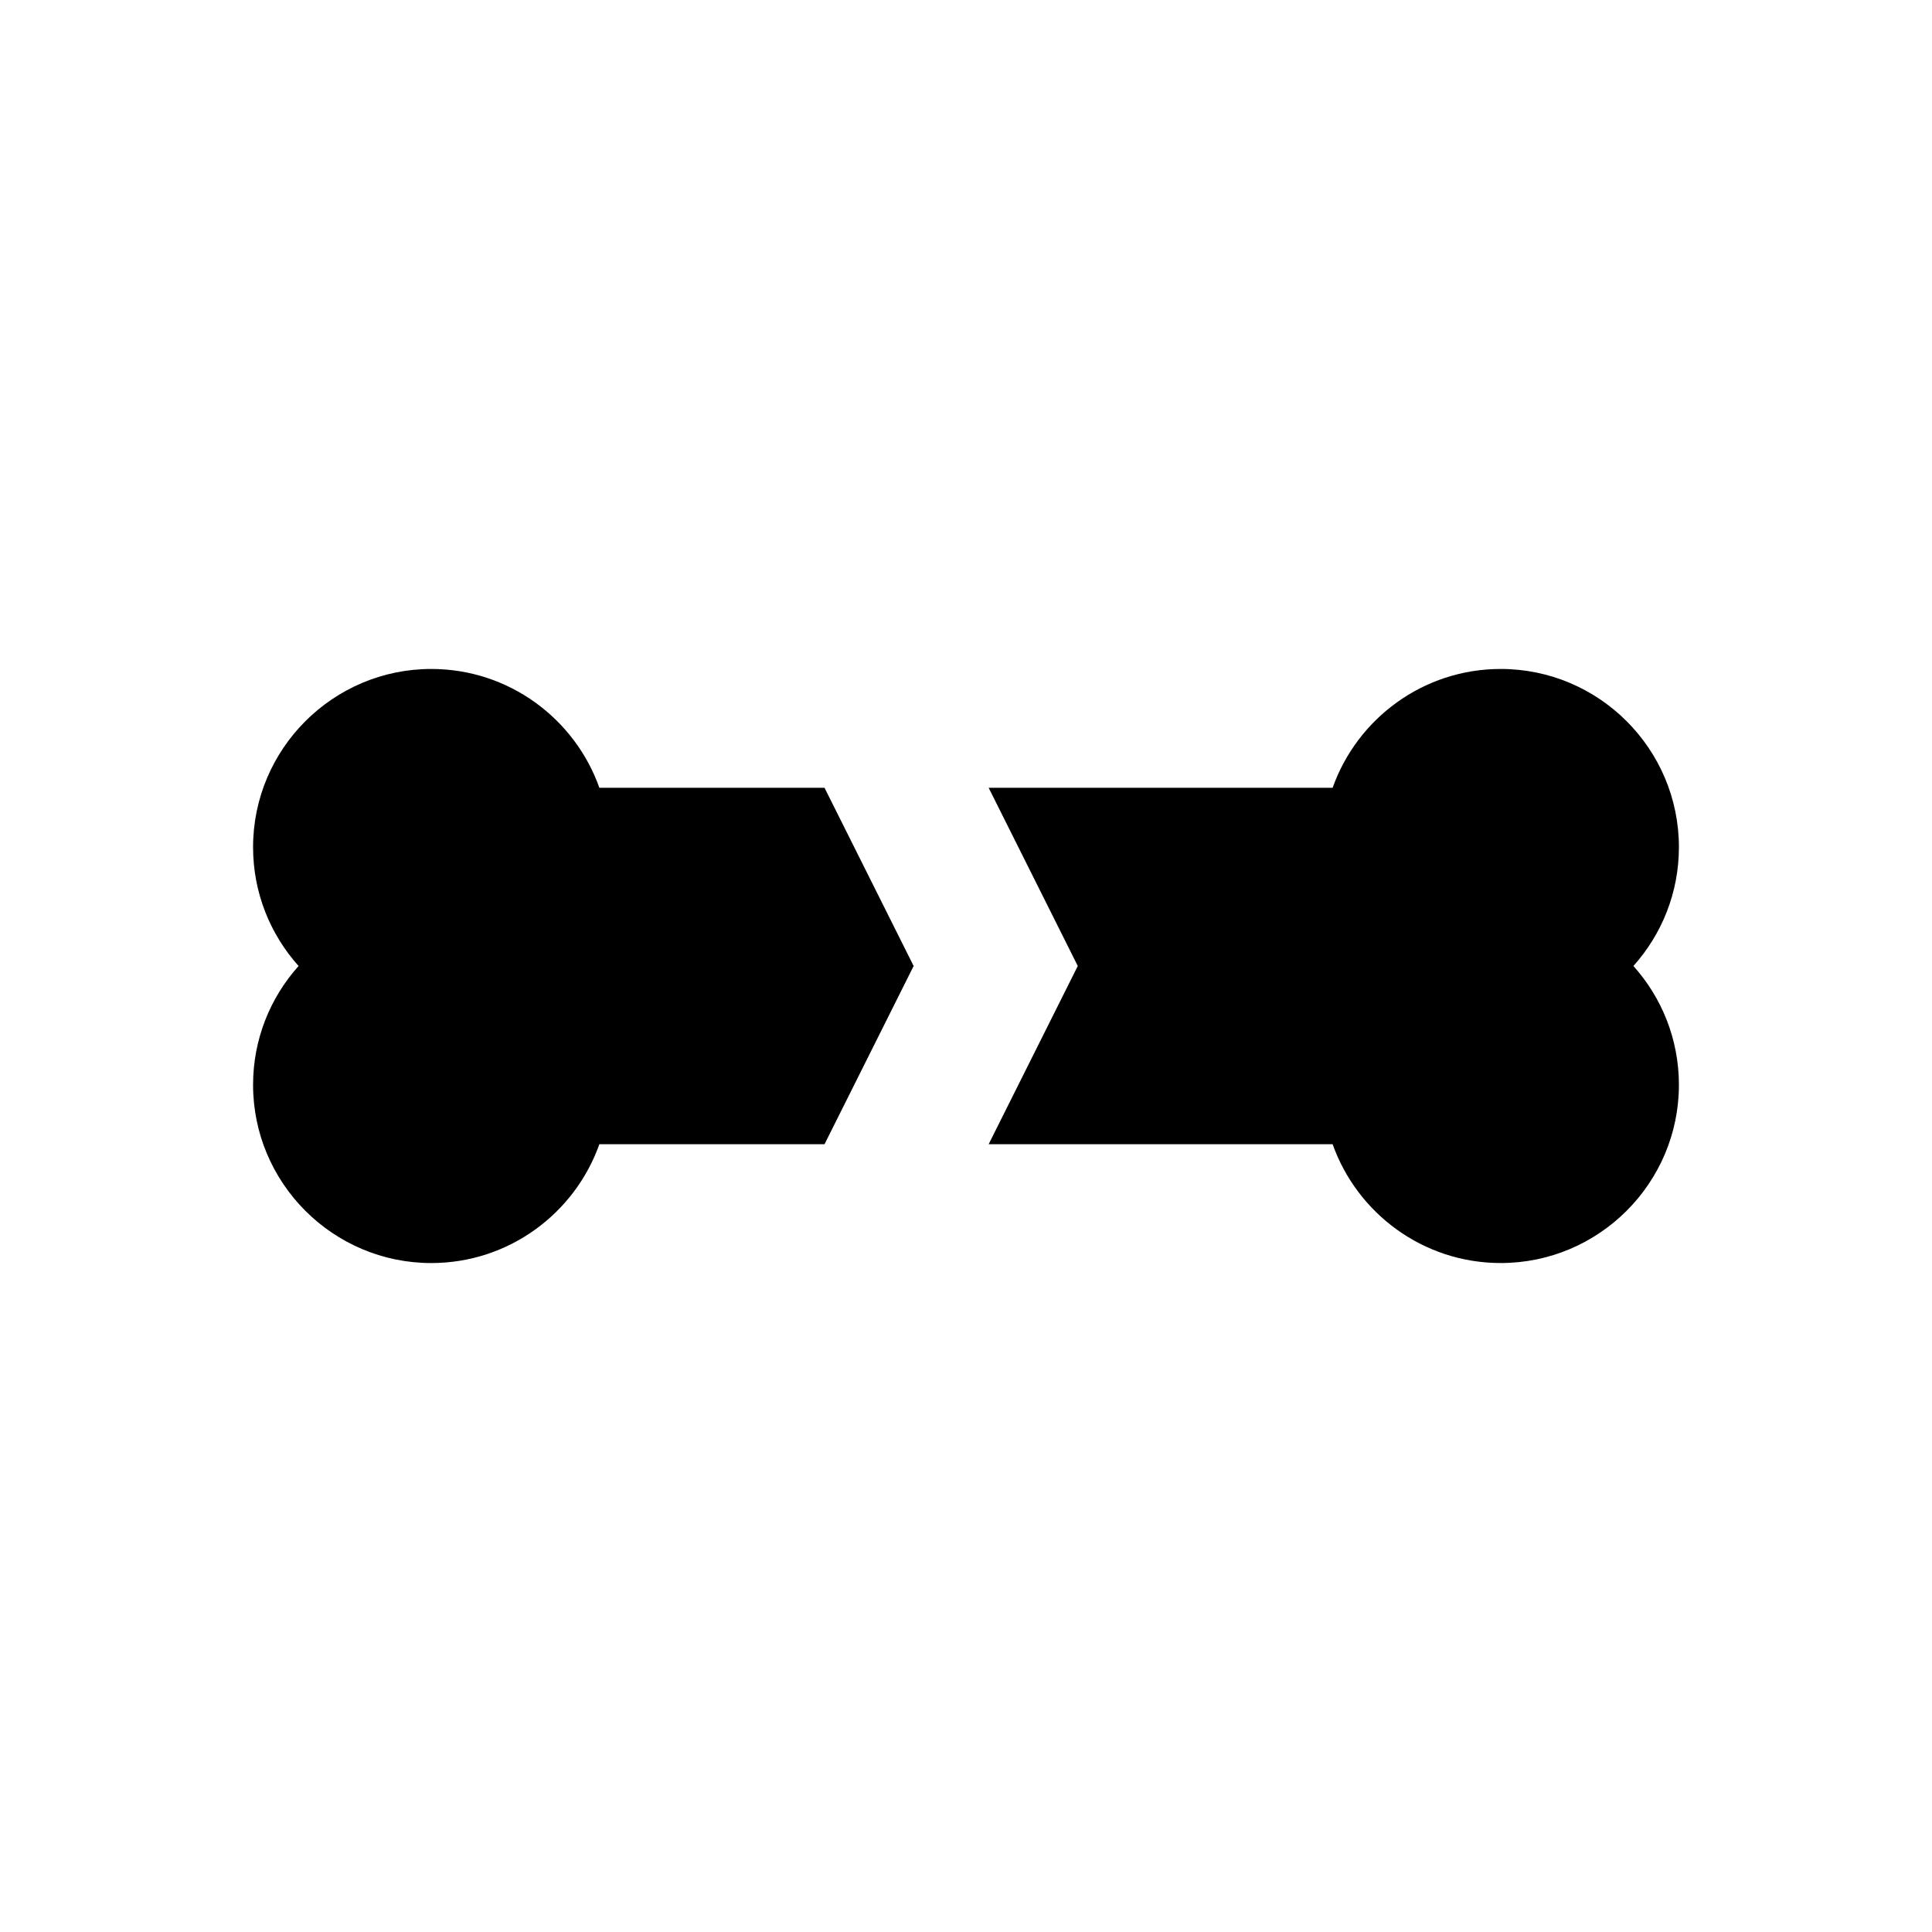
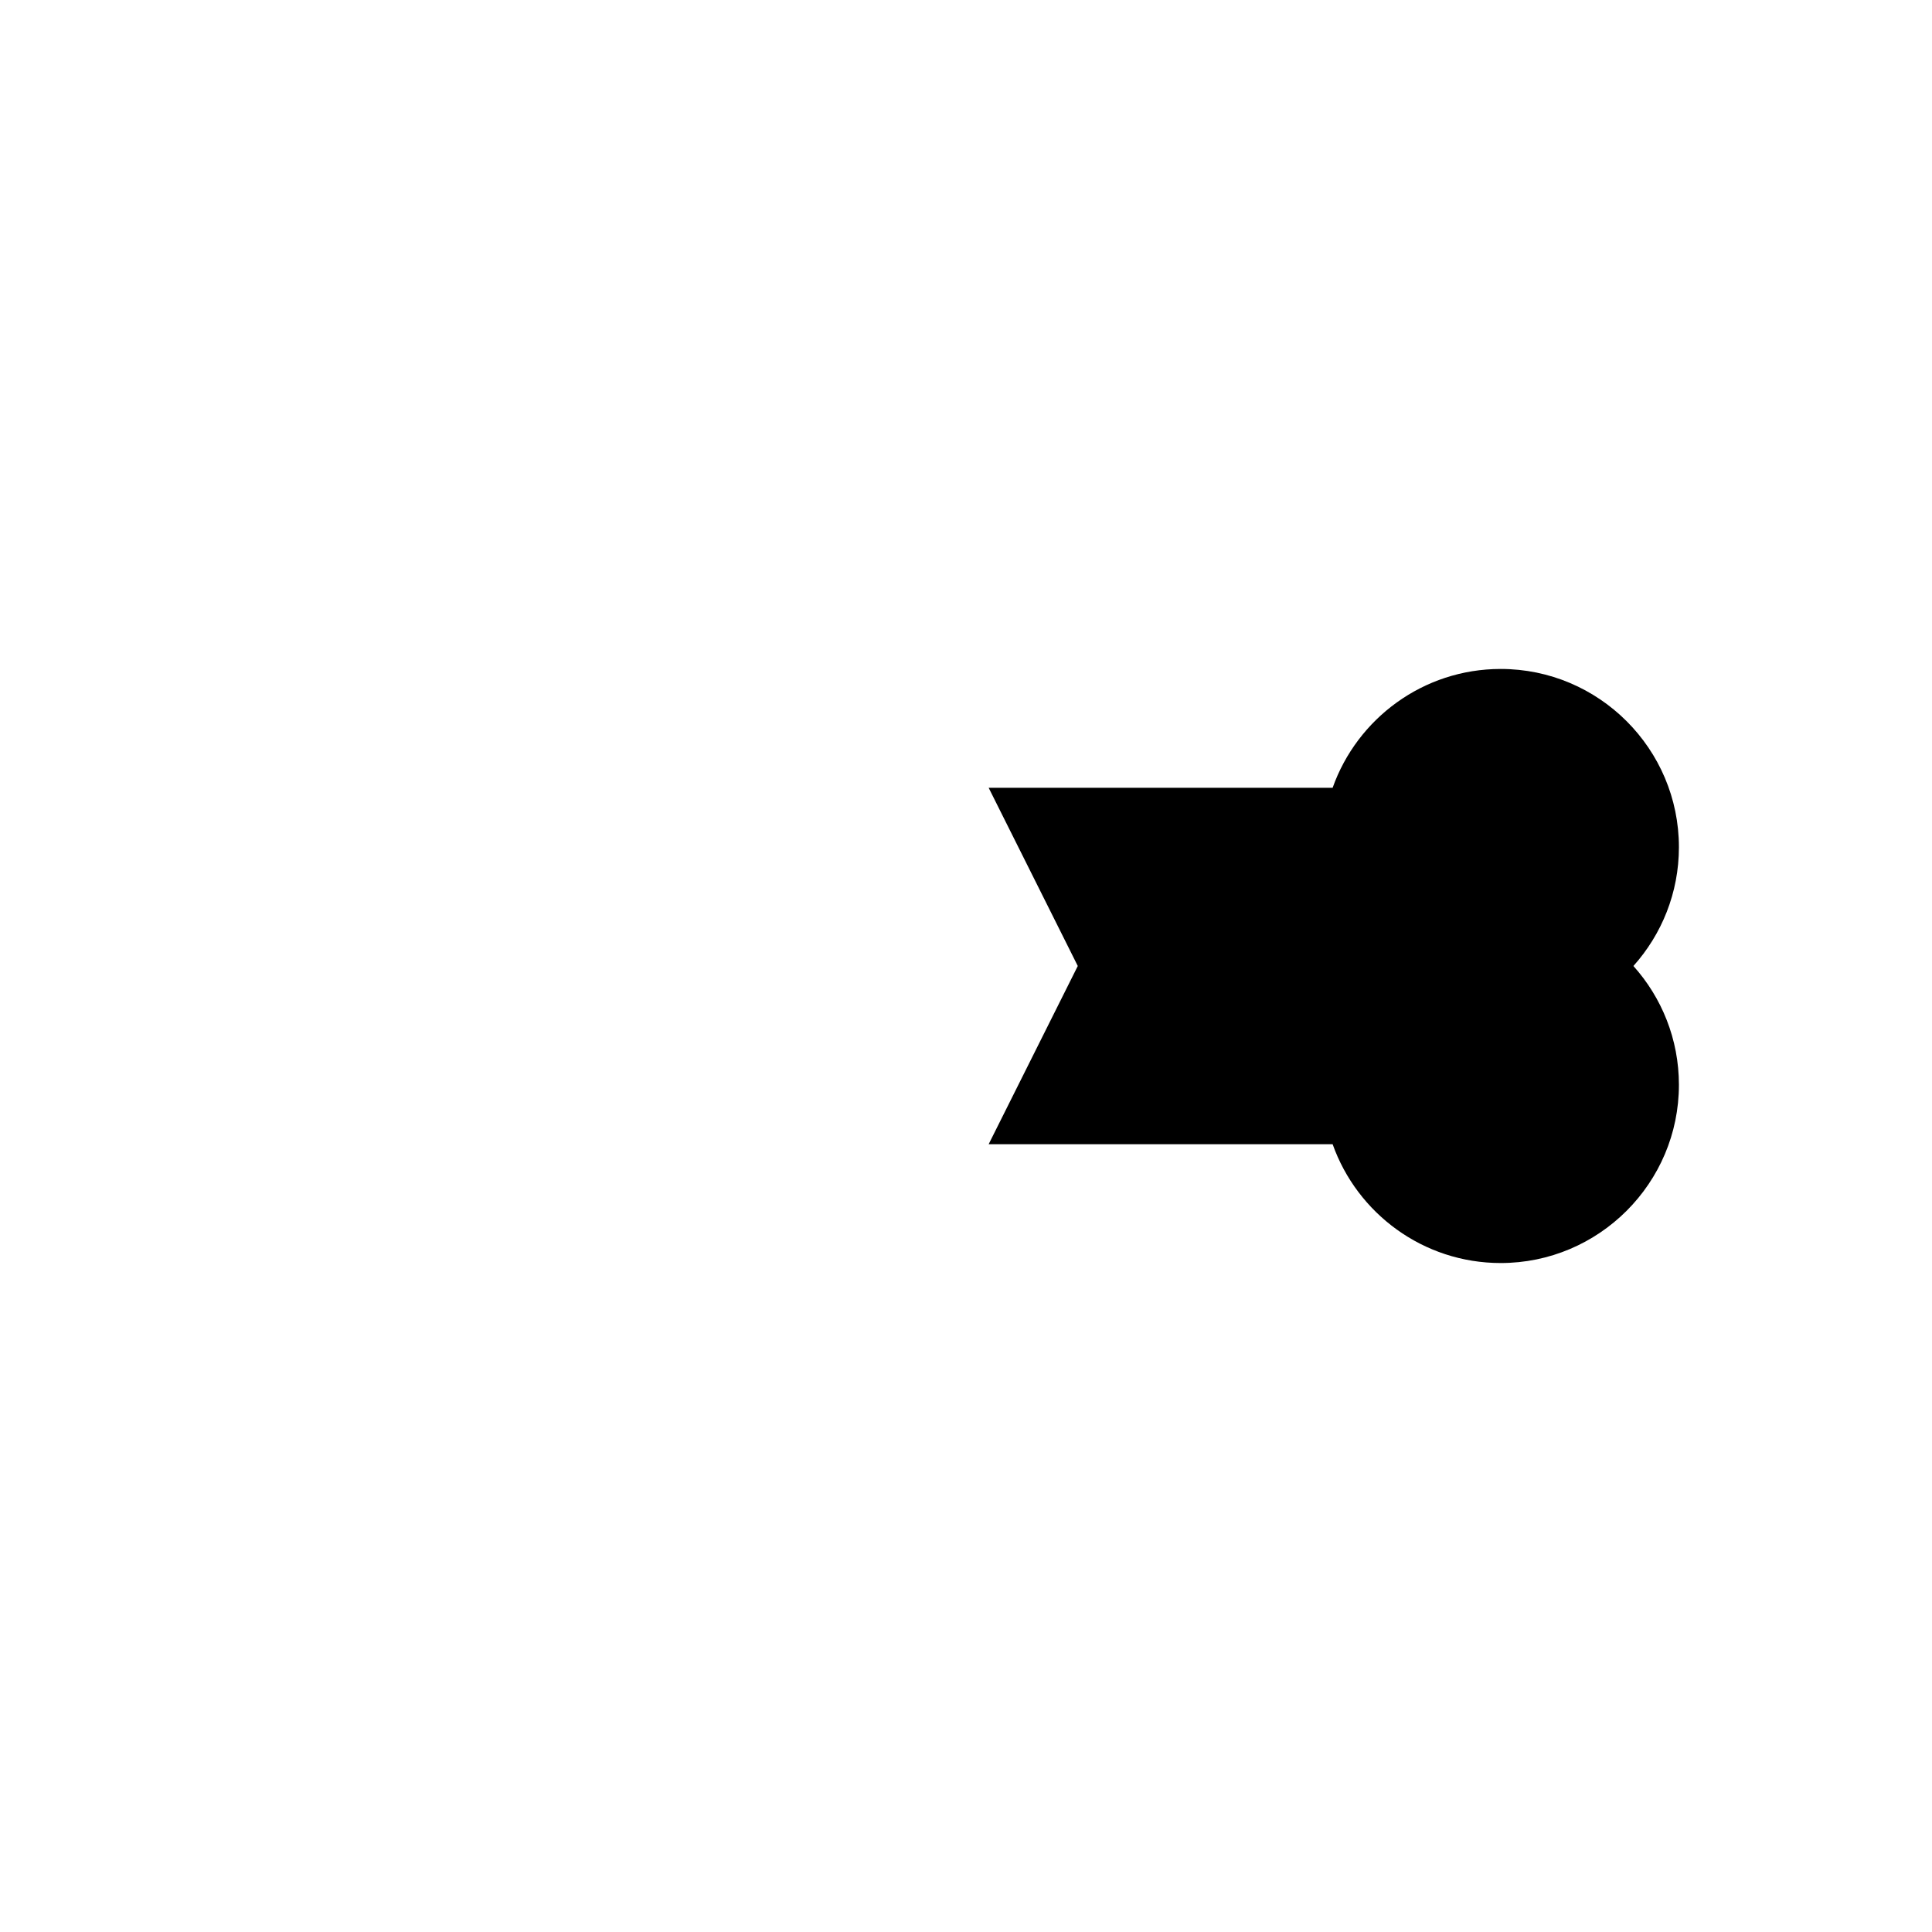
<svg xmlns="http://www.w3.org/2000/svg" fill="#000000" width="800px" height="800px" version="1.1" viewBox="144 144 512 512">
  <g>
-     <path d="m302.84 352.77c-6.504-18.324-24.012-31.488-44.543-31.488-26.039 0-47.23 21.191-47.23 47.23 0 12.09 4.566 23.129 12.059 31.488-7.492 8.363-12.059 19.398-12.059 31.492 0 26.039 21.191 47.23 47.23 47.23 20.531 0 38.039-13.16 44.539-31.488h59.672l23.617-47.23-23.617-47.23z" />
    <path d="m588.93 368.51c0-26.039-21.191-47.23-47.23-47.23-20.531 0-38.039 13.16-44.539 31.488h-91.156l23.617 47.23-23.617 47.23h91.156c6.504 18.324 24.008 31.488 44.539 31.488 26.039 0 47.23-21.191 47.23-47.23 0-12.09-4.566-23.129-12.059-31.488 7.492-8.363 12.059-19.398 12.059-31.488z" />
  </g>
</svg>